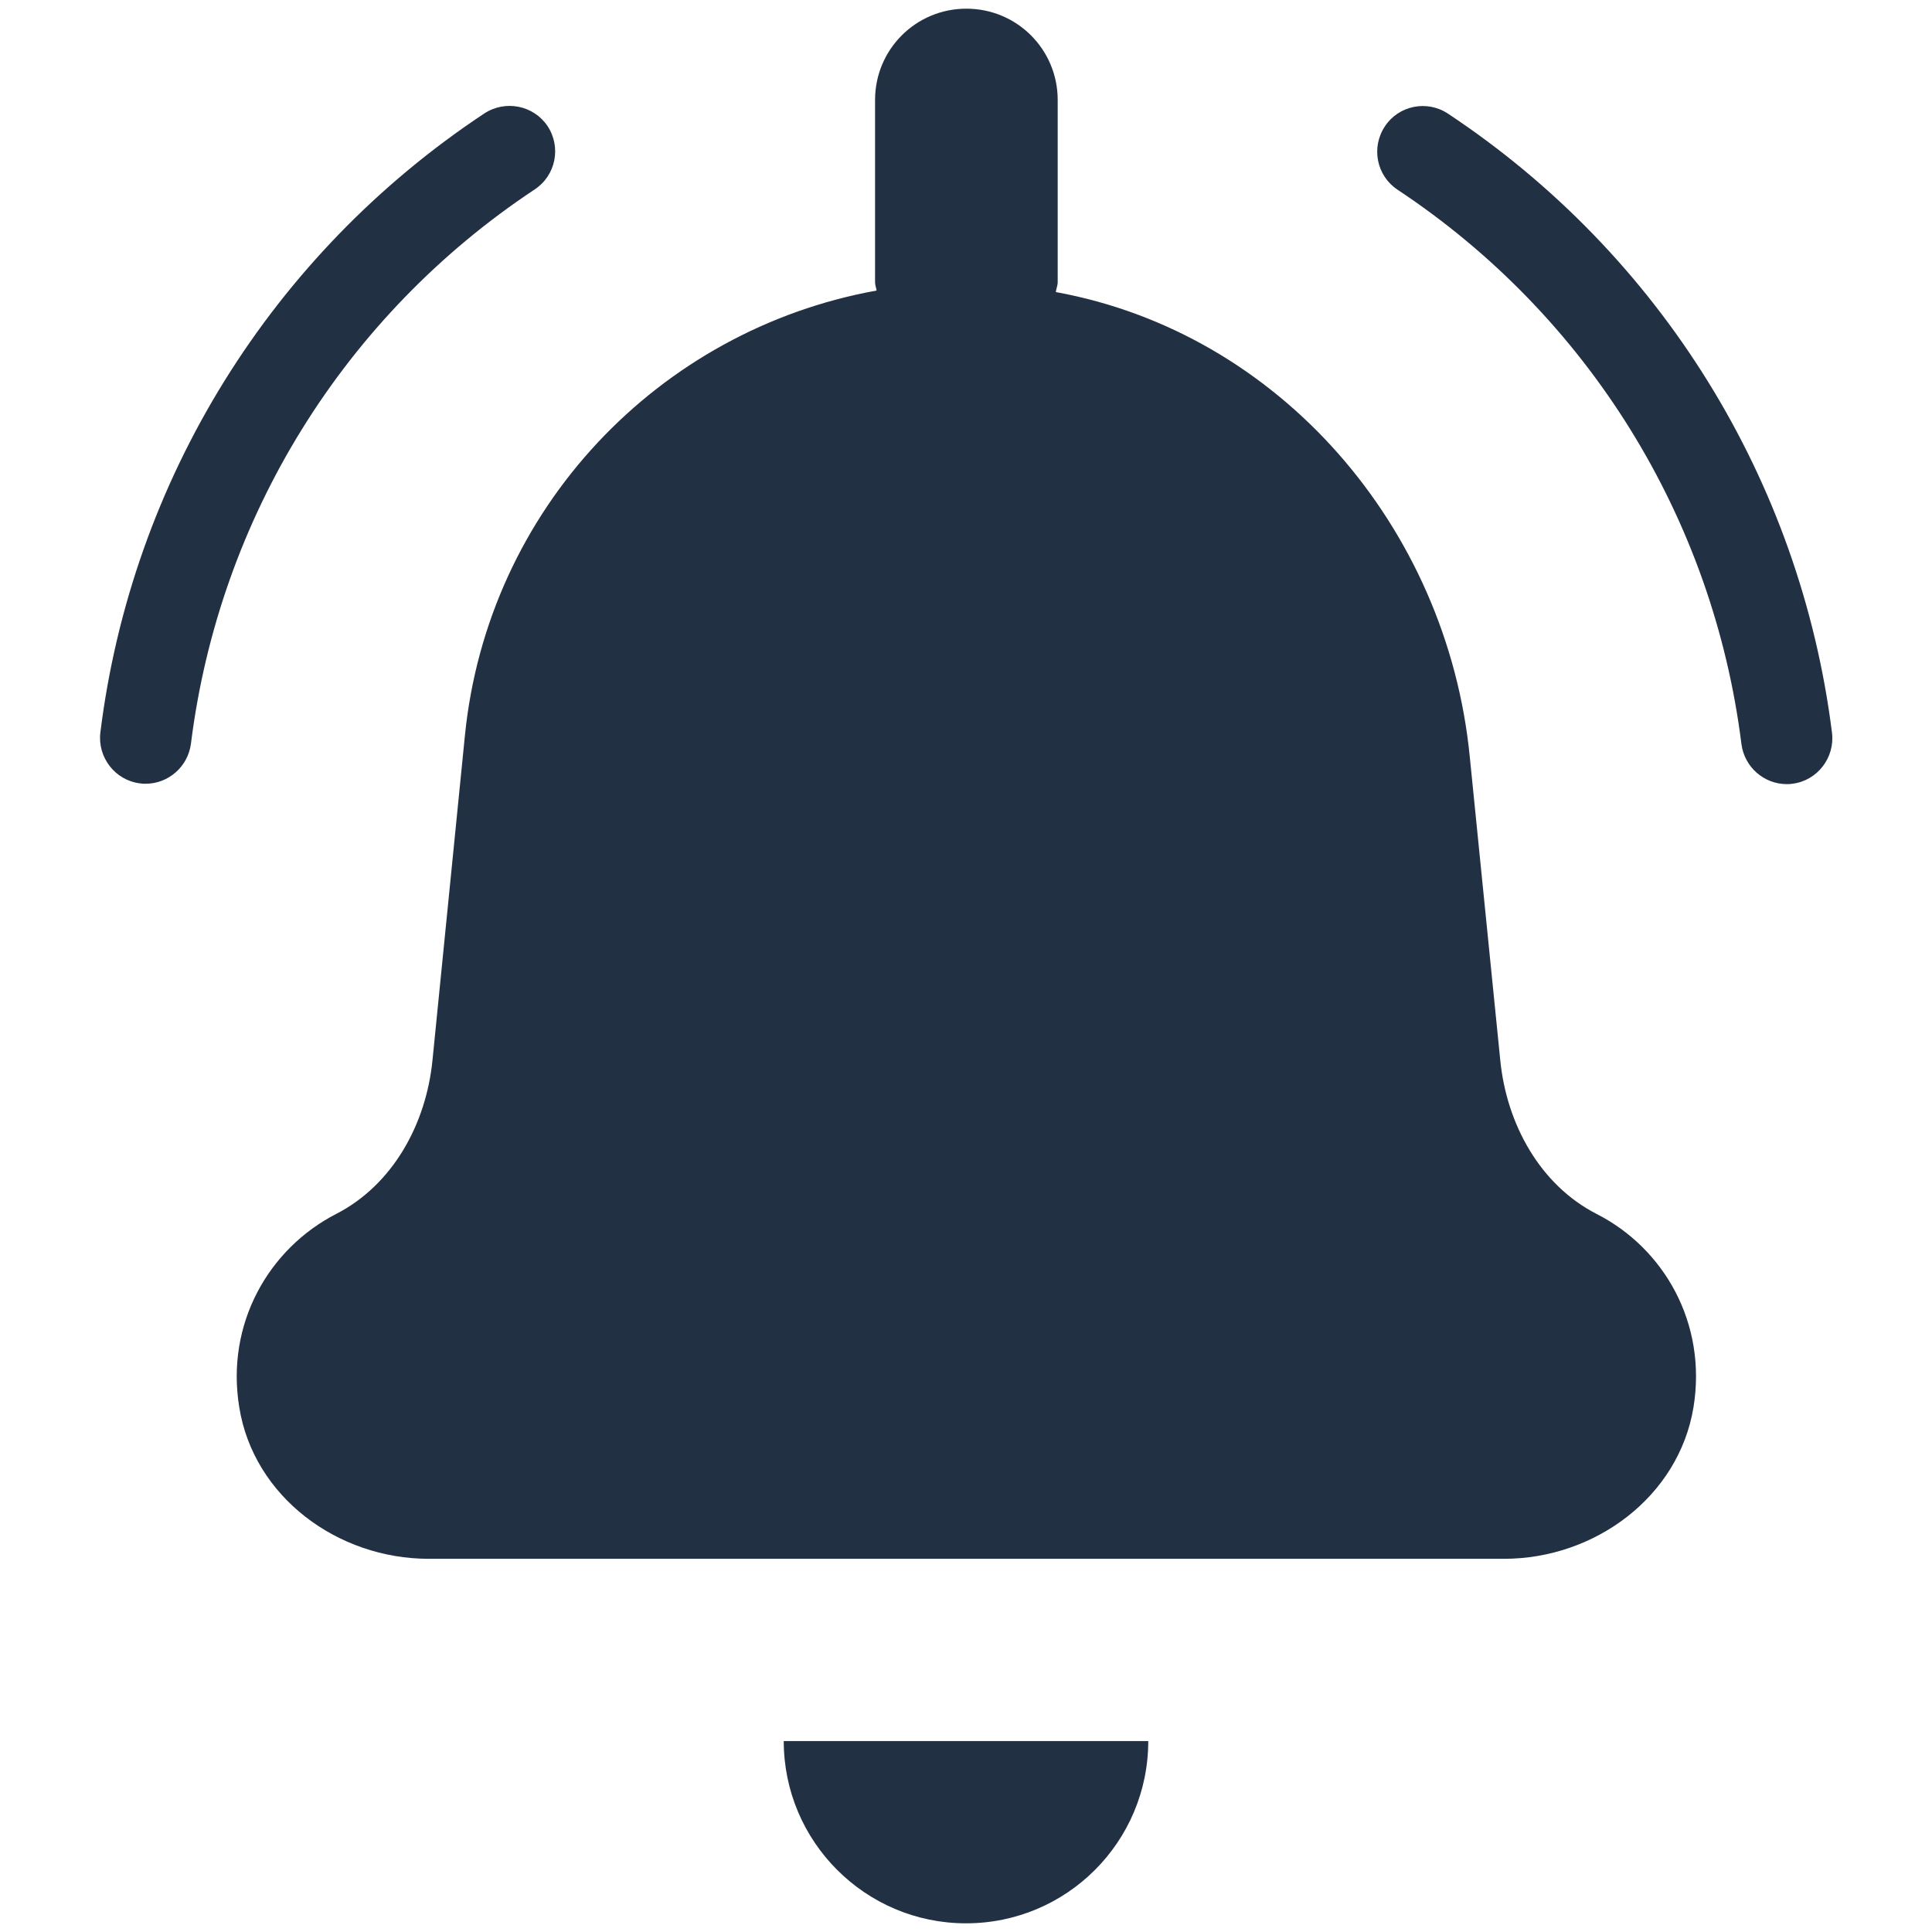
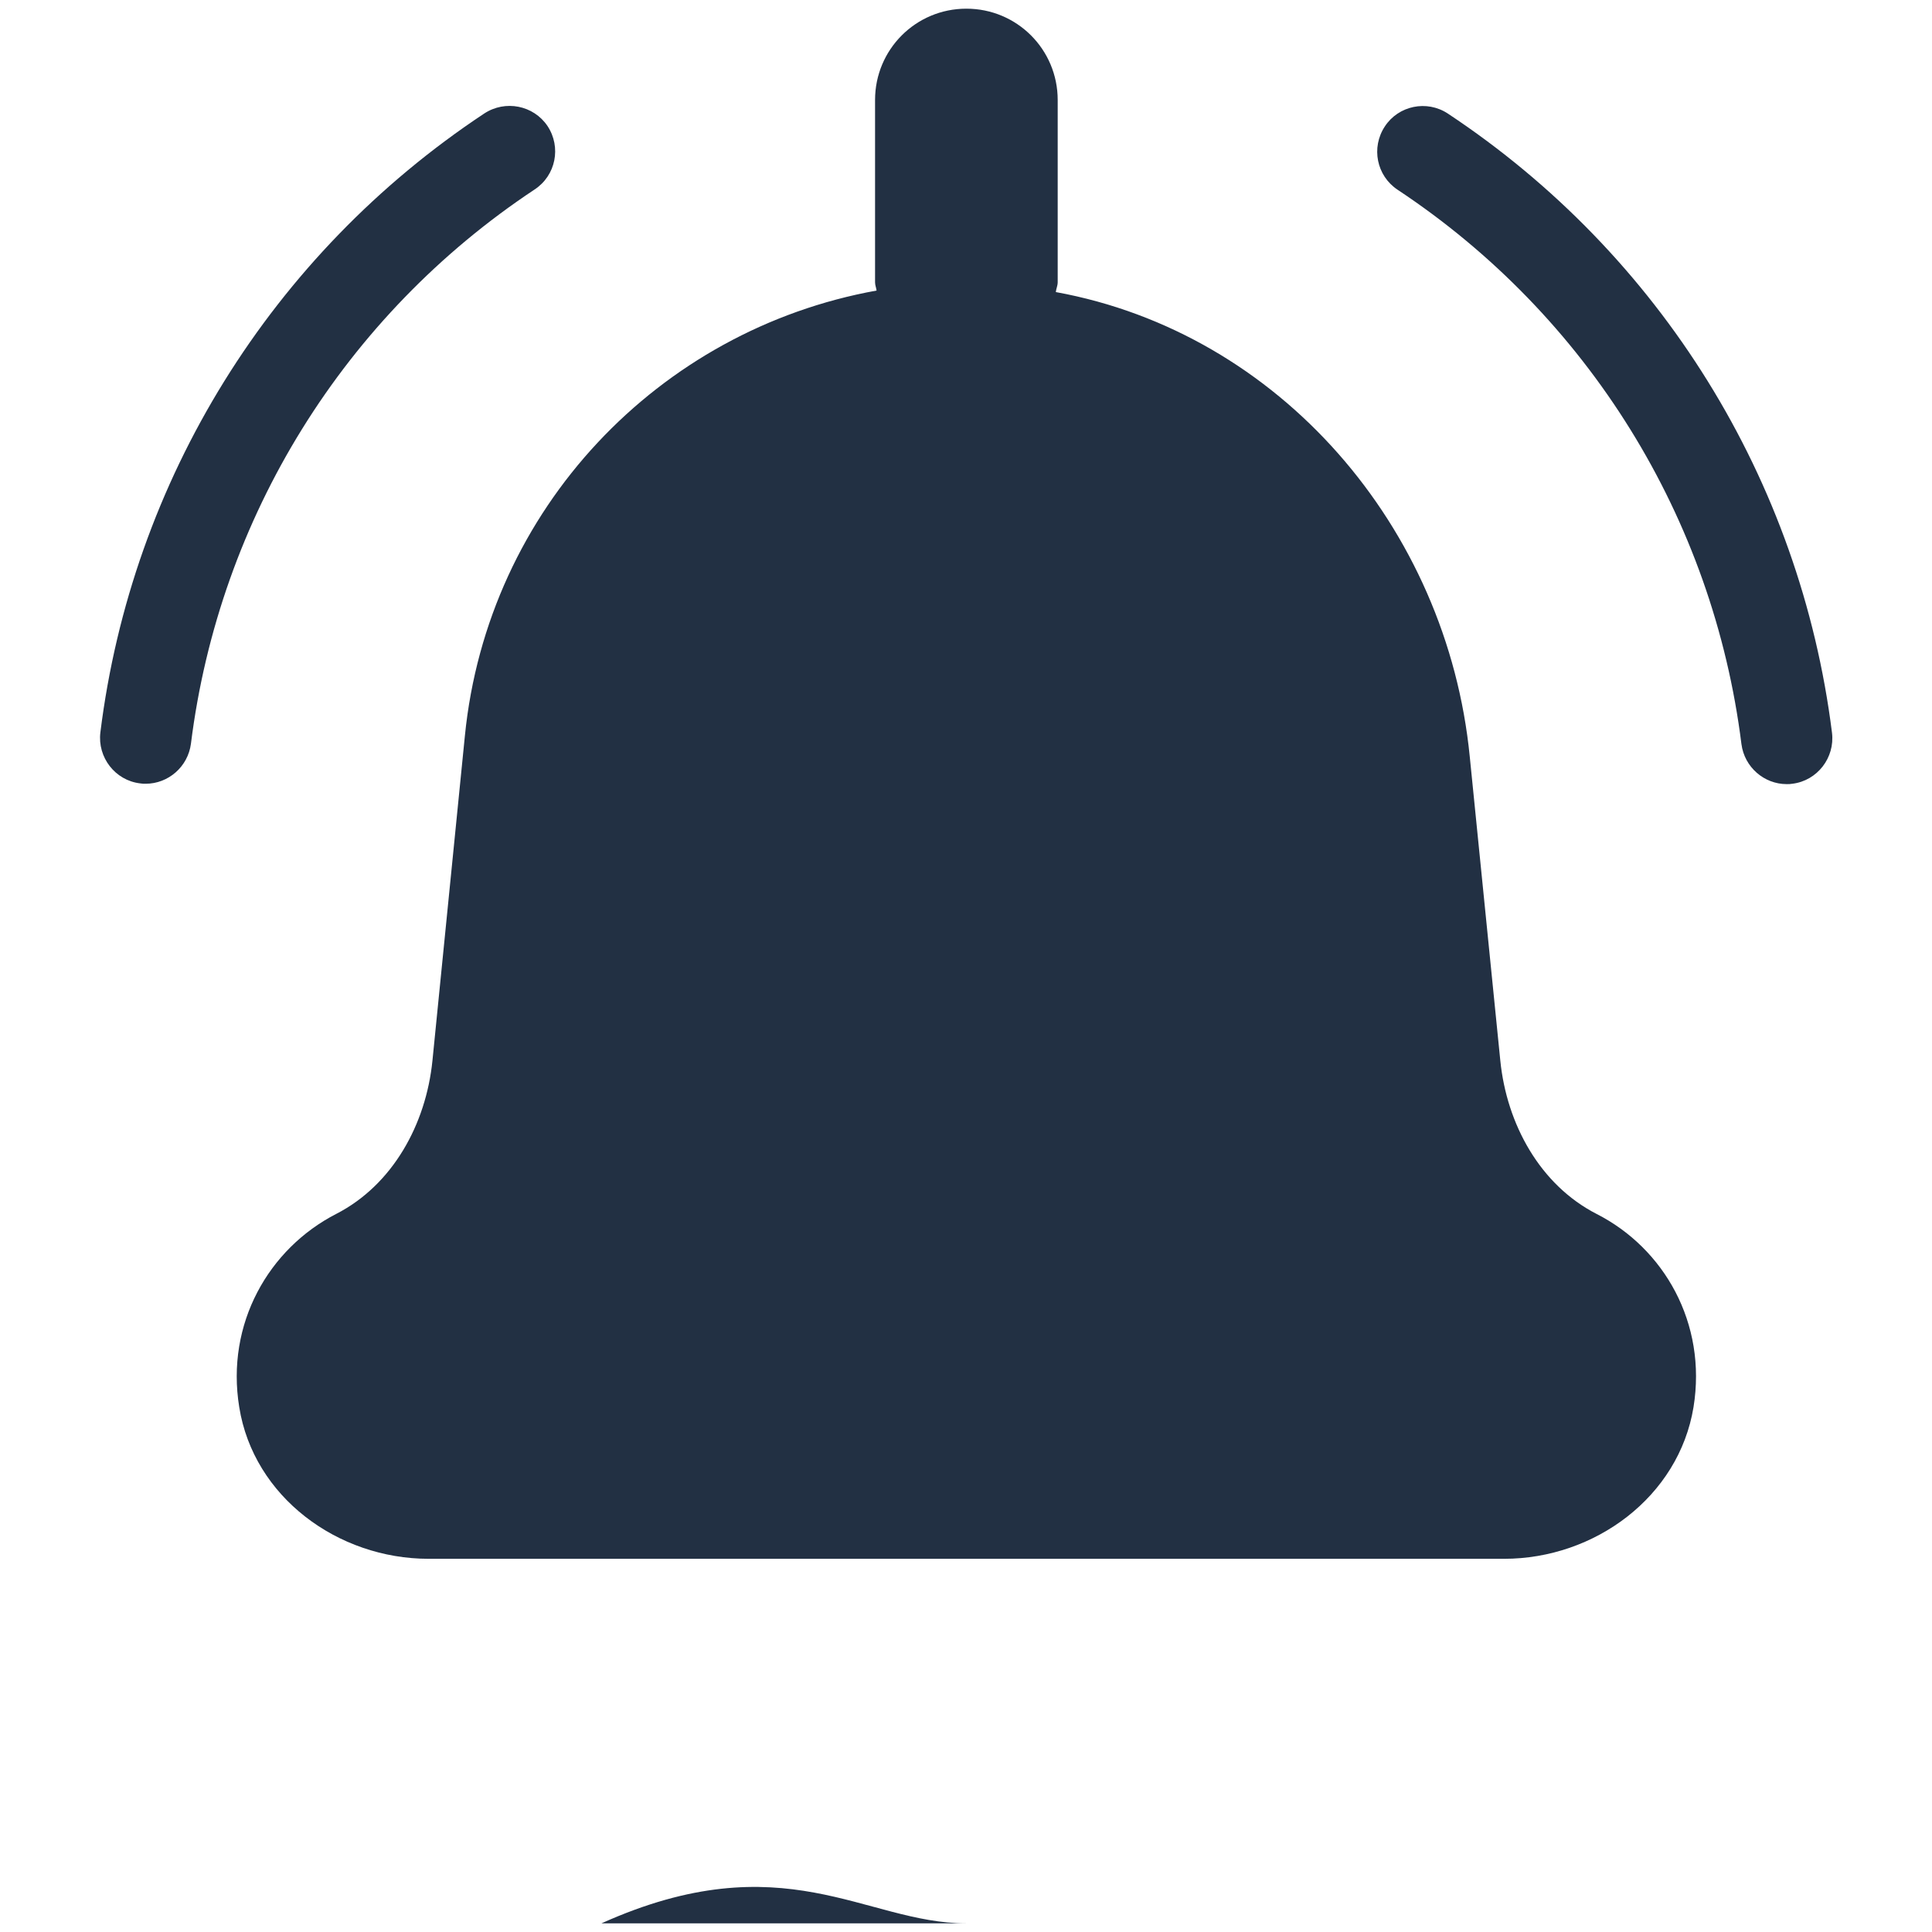
<svg xmlns="http://www.w3.org/2000/svg" id="Layer_1" style="enable-background:new 0 0 512 512;" version="1.1" viewBox="0 0 512 512" x="0px" y="0px">
  <style type="text/css">
	.st0{fill:#223043;}
</style>
-   <path class="st0" d="M232.3,77c-0.1-0.8-0.4-1.4-0.4-2.2V26.5c0-13.4,10.8-24.2,24.2-24.2s24.2,10.8,24.2,24.2v48.3&#10; c0,0.9-0.4,1.7-0.5,2.6c59.3,10.8,103.7,62.3,109.7,123.1l8.1,80.6c1.7,16.8,10.5,32.9,25.5,40.6c17.9,9.1,29.3,29,25.7,51.2&#10; c-3.9,23.8-26.2,40.2-50.2,40.2H113.6c-24.1,0-46.4-16.4-50.2-40.2c-3.6-22.1,7.8-42,25.7-51.2c15-7.7,23.8-23.8,25.5-40.6l8.6-86.1&#10; C129.2,134.8,174.6,87.4,232.3,77L232.3,77z M256,509.7c26.7,0,48.3-21.6,48.3-48.3h-96.6C207.7,488,229.3,509.7,256,509.7z&#10;  M383.7,30.1c-5.6-3.7-13.1-2.1-16.7,3.4c-3.7,5.6-2.2,13.1,3.4,16.8c50.4,33.4,83.6,86.9,91.1,146.9c0.8,6.1,6,10.6,12,10.6&#10; c0.5,0,1,0,1.5-0.1c6.6-0.8,11.3-6.9,10.5-13.5C477.1,127.2,440,67.4,383.7,30.1z M128.3,30.1C72,67.4,34.9,127.2,26.6,194.1&#10; c-0.8,6.6,3.9,12.7,10.5,13.5c0.5,0.1,1,0.1,1.5,0.1c6,0,11.2-4.5,12-10.6c7.5-60,40.7-113.5,91.1-146.9c5.6-3.7,7.1-11.2,3.4-16.8&#10; C141.4,27.9,133.9,26.4,128.3,30.1z" />
+   <path class="st0" d="M232.3,77c-0.1-0.8-0.4-1.4-0.4-2.2V26.5c0-13.4,10.8-24.2,24.2-24.2s24.2,10.8,24.2,24.2v48.3&#10; c0,0.9-0.4,1.7-0.5,2.6c59.3,10.8,103.7,62.3,109.7,123.1l8.1,80.6c1.7,16.8,10.5,32.9,25.5,40.6c17.9,9.1,29.3,29,25.7,51.2&#10; c-3.9,23.8-26.2,40.2-50.2,40.2H113.6c-24.1,0-46.4-16.4-50.2-40.2c-3.6-22.1,7.8-42,25.7-51.2c15-7.7,23.8-23.8,25.5-40.6l8.6-86.1&#10; C129.2,134.8,174.6,87.4,232.3,77L232.3,77z M256,509.7h-96.6C207.7,488,229.3,509.7,256,509.7z&#10;  M383.7,30.1c-5.6-3.7-13.1-2.1-16.7,3.4c-3.7,5.6-2.2,13.1,3.4,16.8c50.4,33.4,83.6,86.9,91.1,146.9c0.8,6.1,6,10.6,12,10.6&#10; c0.5,0,1,0,1.5-0.1c6.6-0.8,11.3-6.9,10.5-13.5C477.1,127.2,440,67.4,383.7,30.1z M128.3,30.1C72,67.4,34.9,127.2,26.6,194.1&#10; c-0.8,6.6,3.9,12.7,10.5,13.5c0.5,0.1,1,0.1,1.5,0.1c6,0,11.2-4.5,12-10.6c7.5-60,40.7-113.5,91.1-146.9c5.6-3.7,7.1-11.2,3.4-16.8&#10; C141.4,27.9,133.9,26.4,128.3,30.1z" />
</svg>